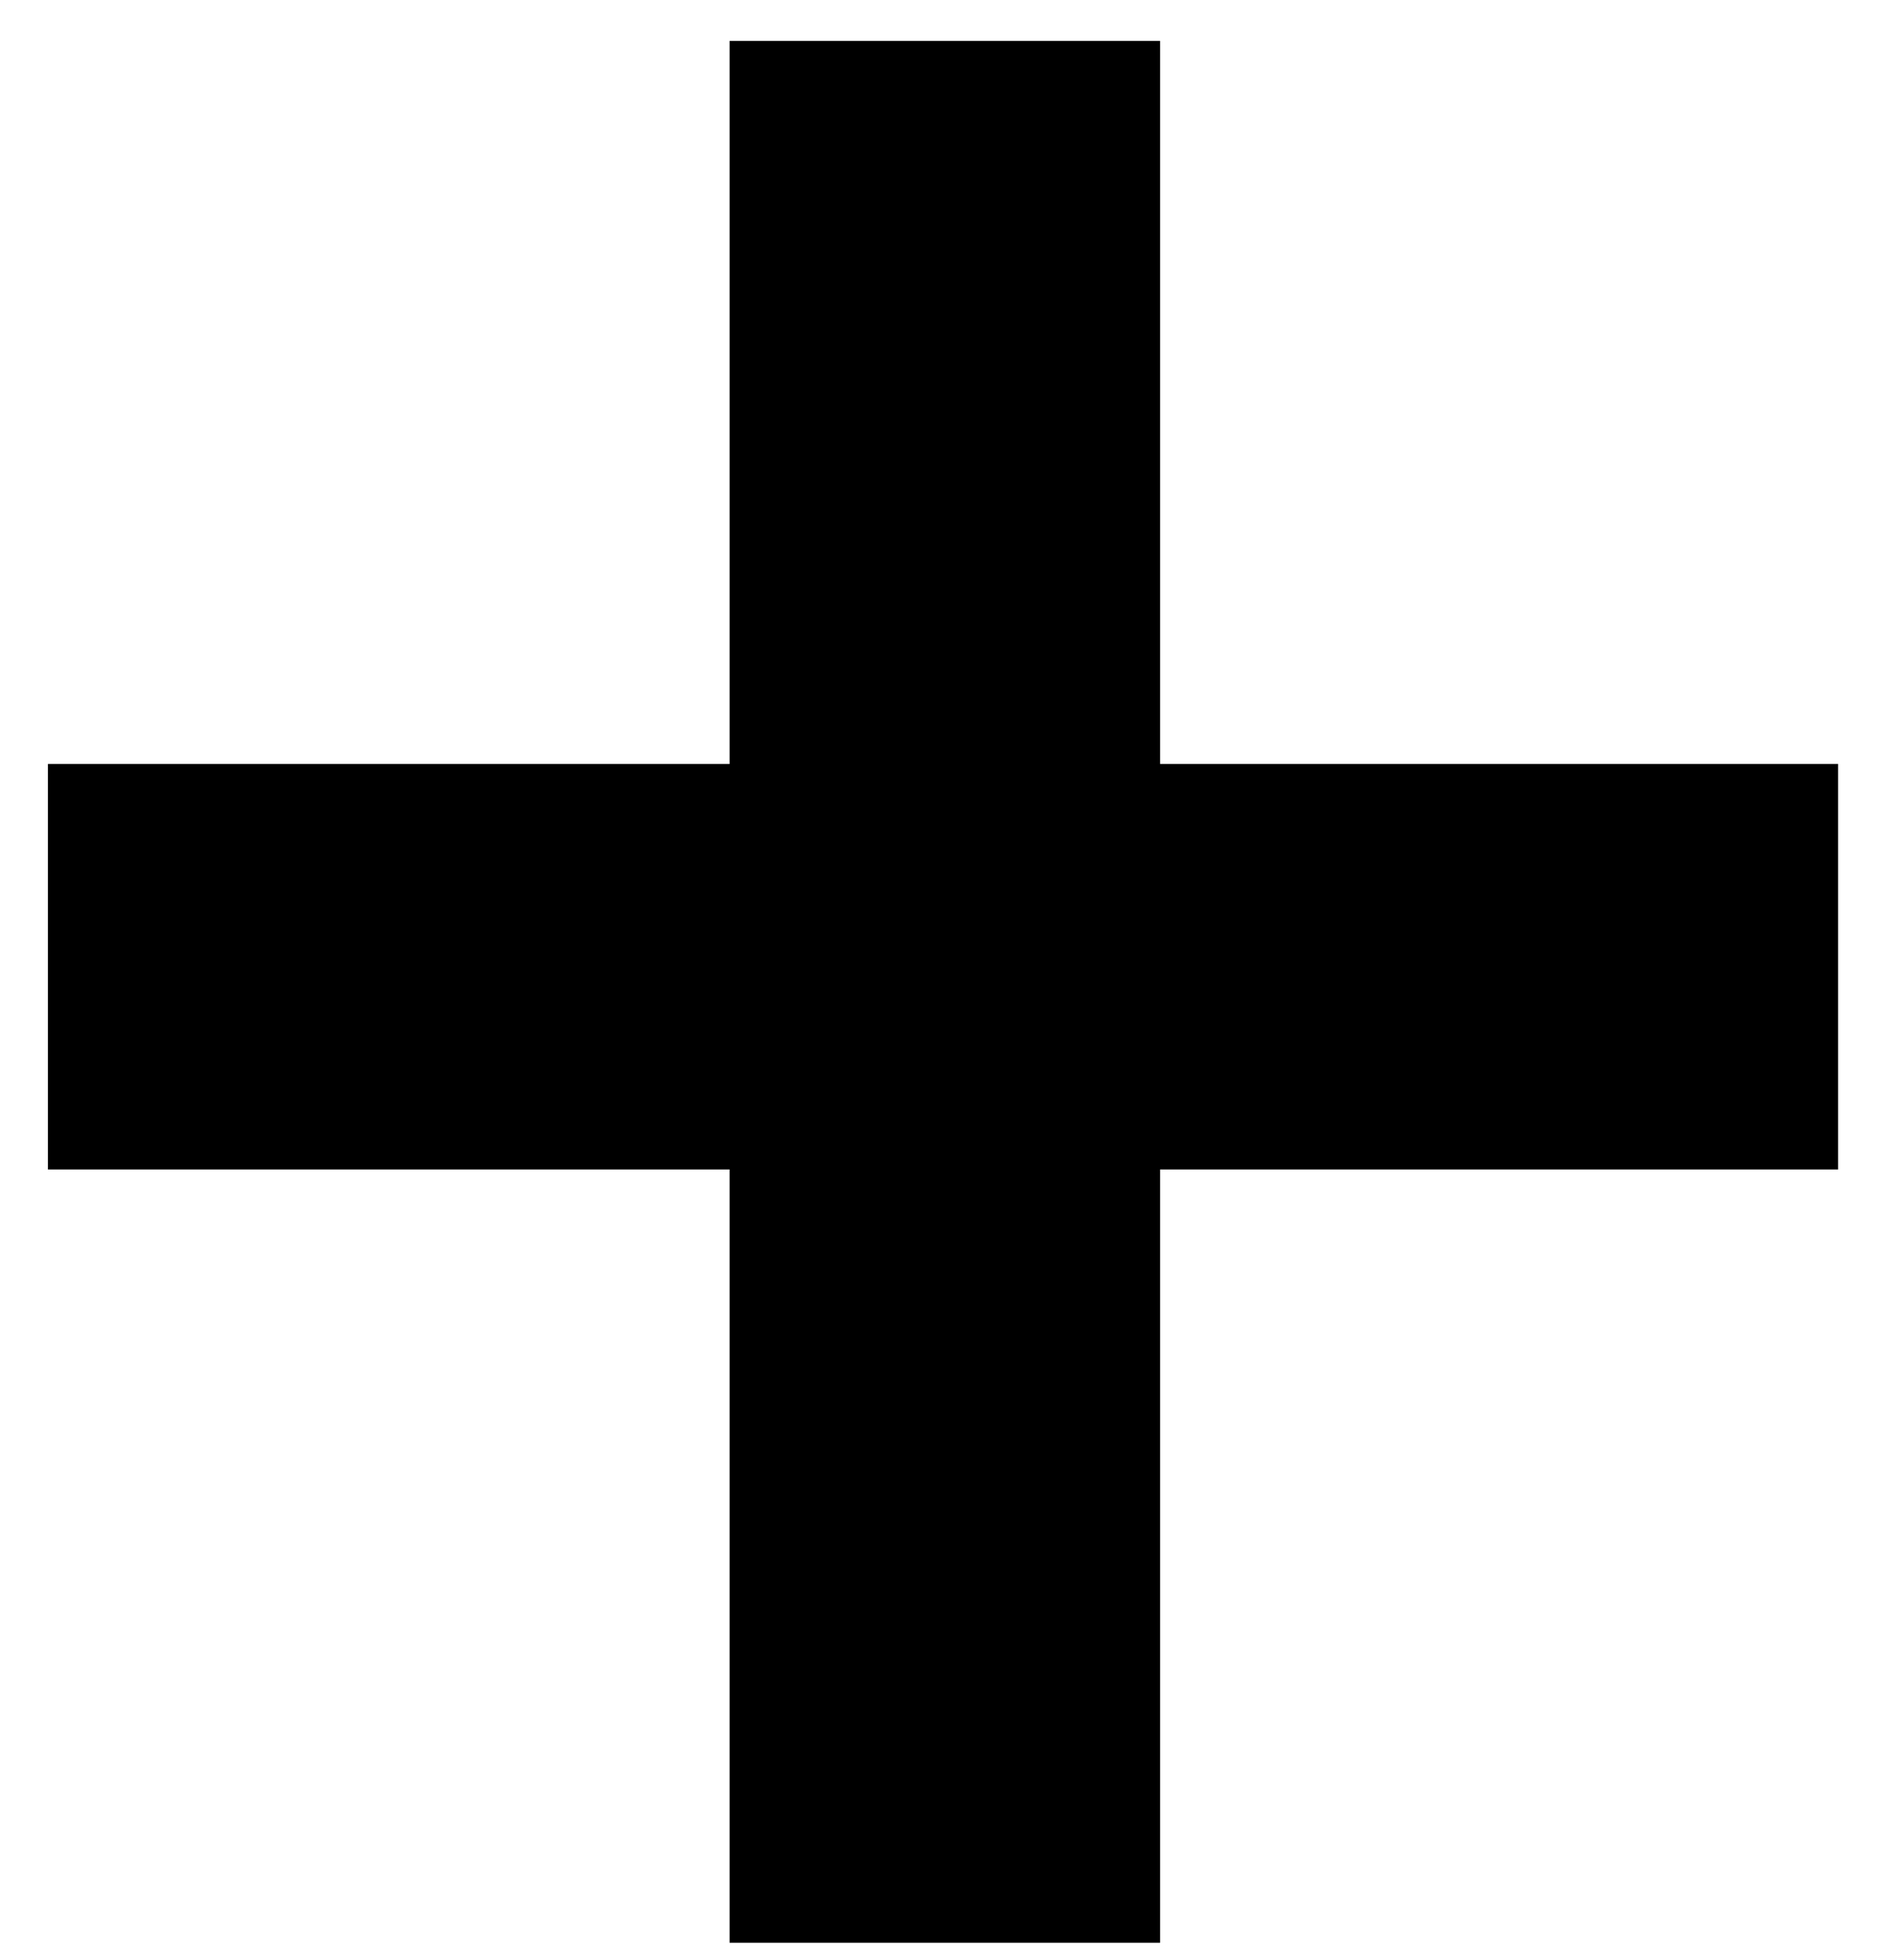
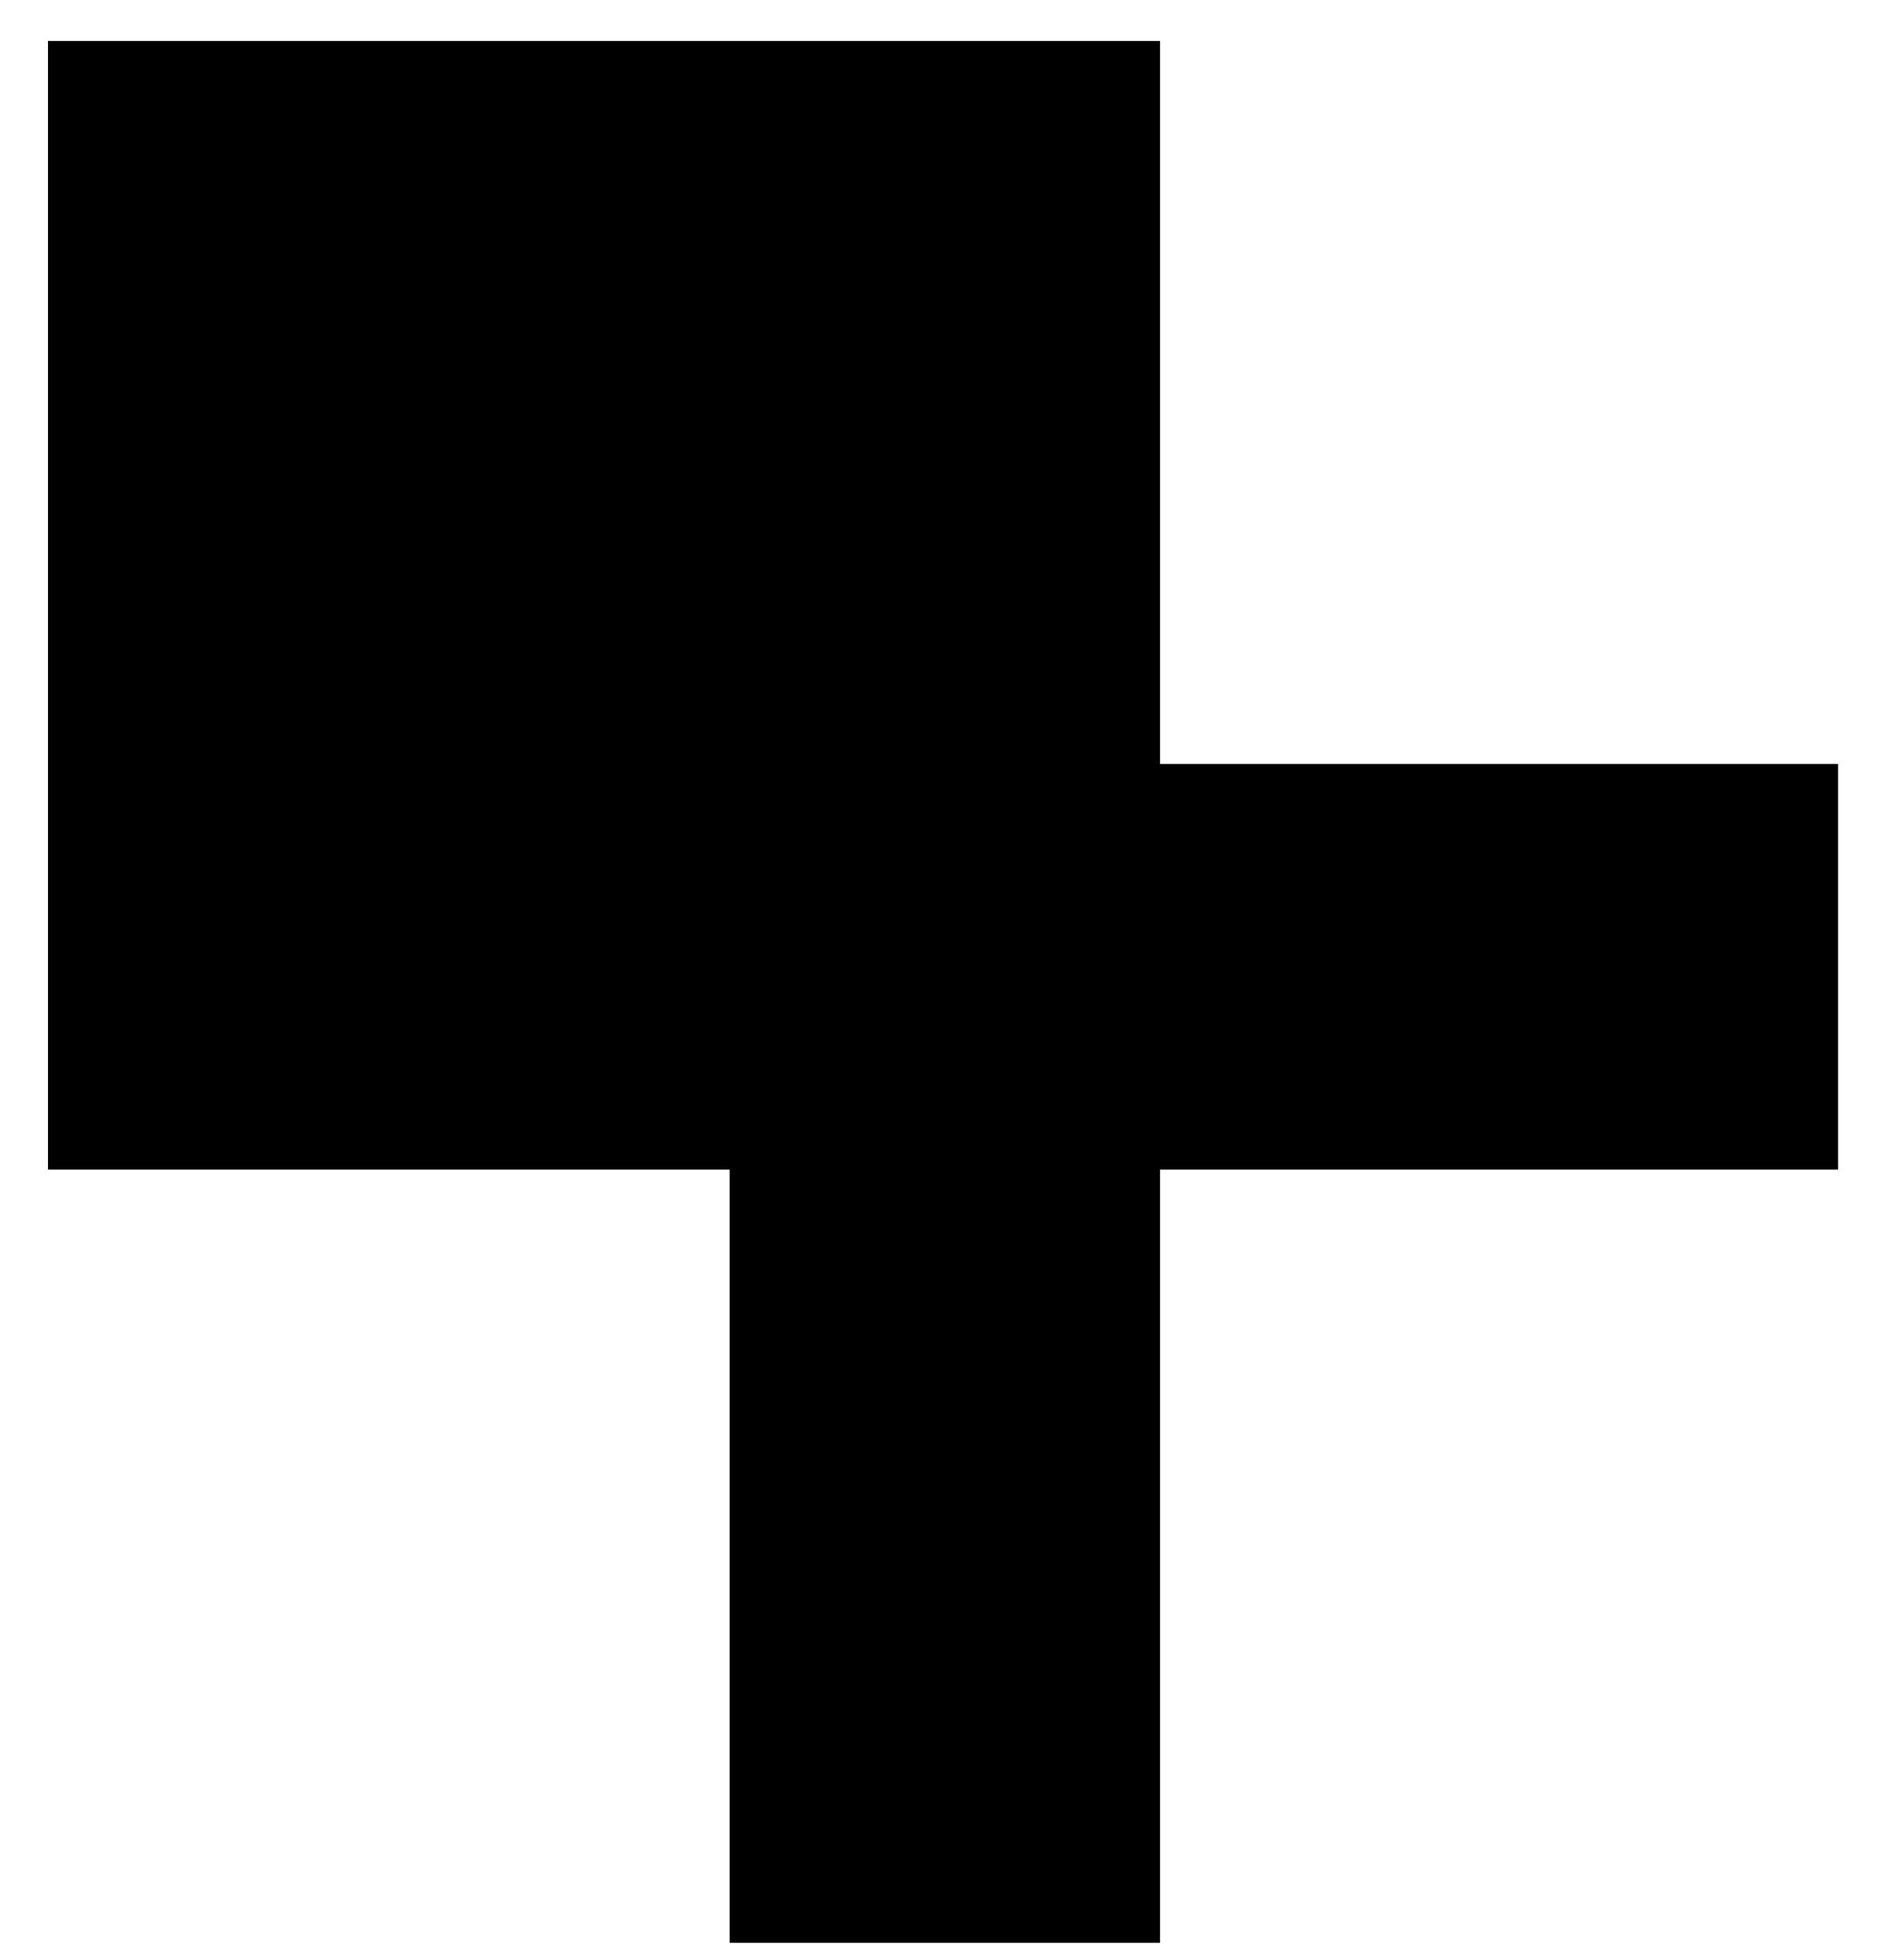
<svg xmlns="http://www.w3.org/2000/svg" width="31" height="32" viewBox="0 0 31 32" fill="none">
-   <path d="M30.022 19.096H18.947V31.723H11.916V19.096H0.783V12.475H11.916V0.668H18.947V12.475H30.022V19.096Z" fill="black" />
+   <path d="M30.022 19.096H18.947V31.723H11.916V19.096H0.783V12.475V0.668H18.947V12.475H30.022V19.096Z" fill="black" />
</svg>